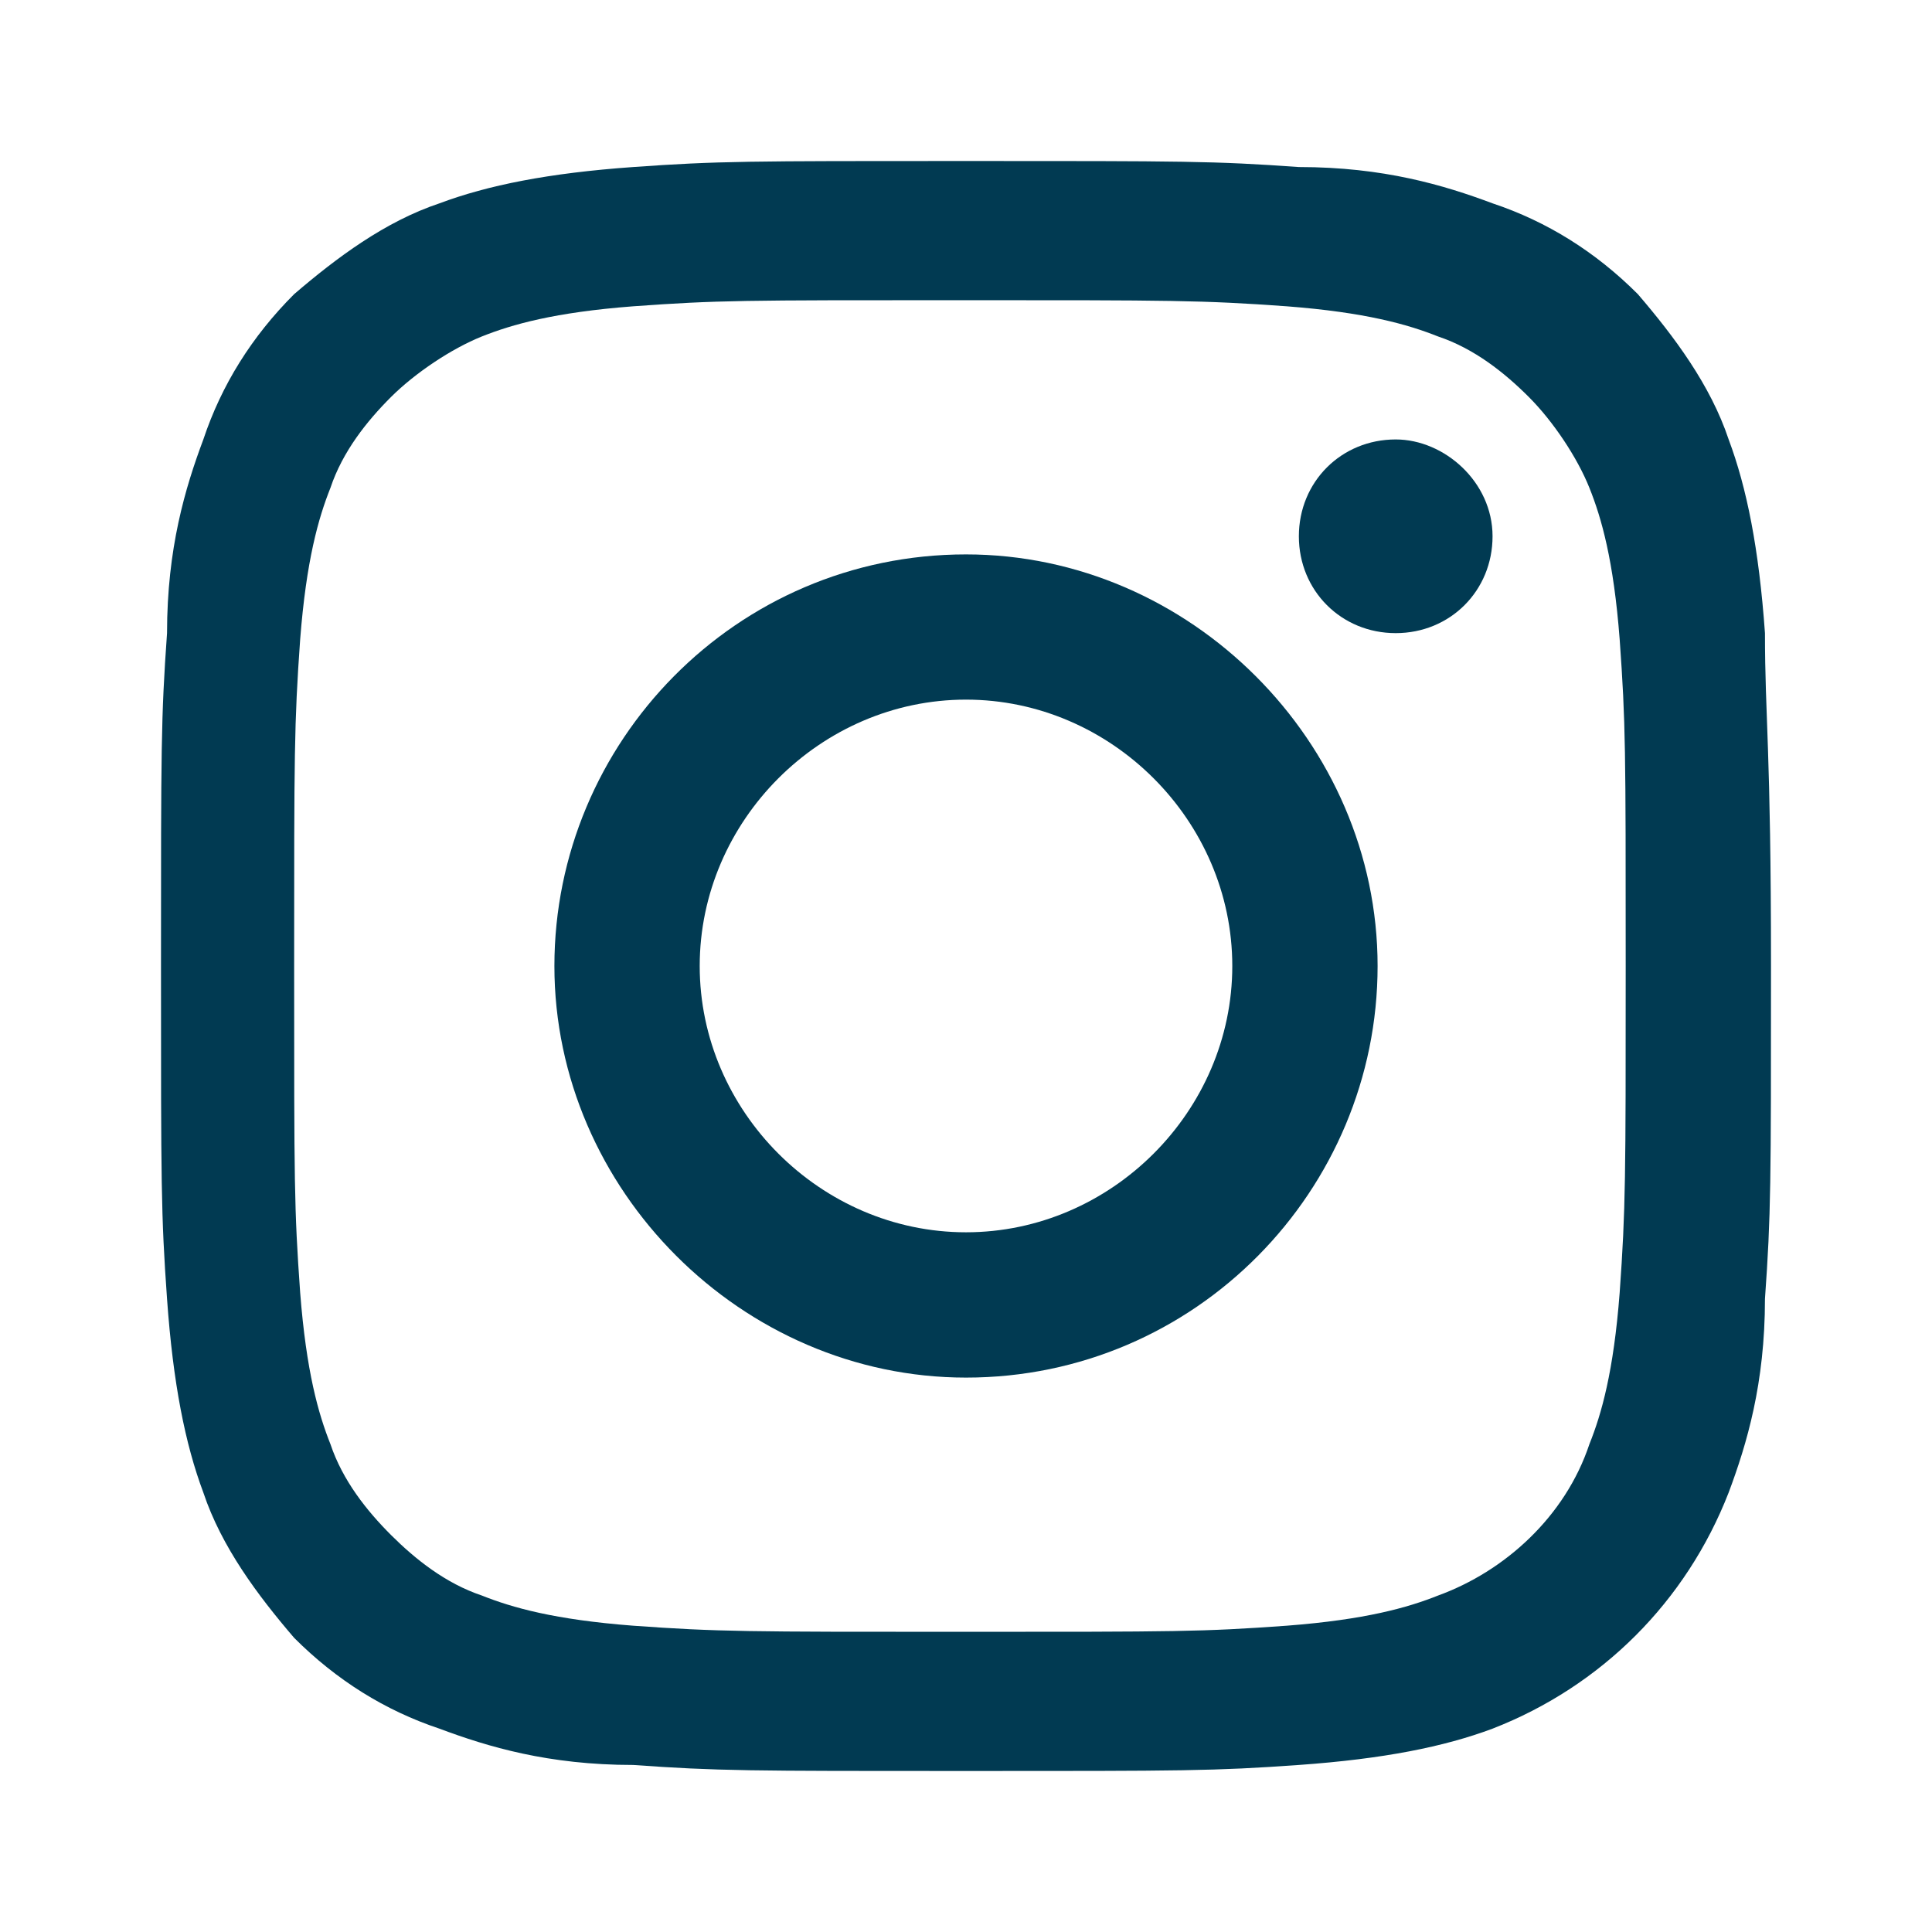
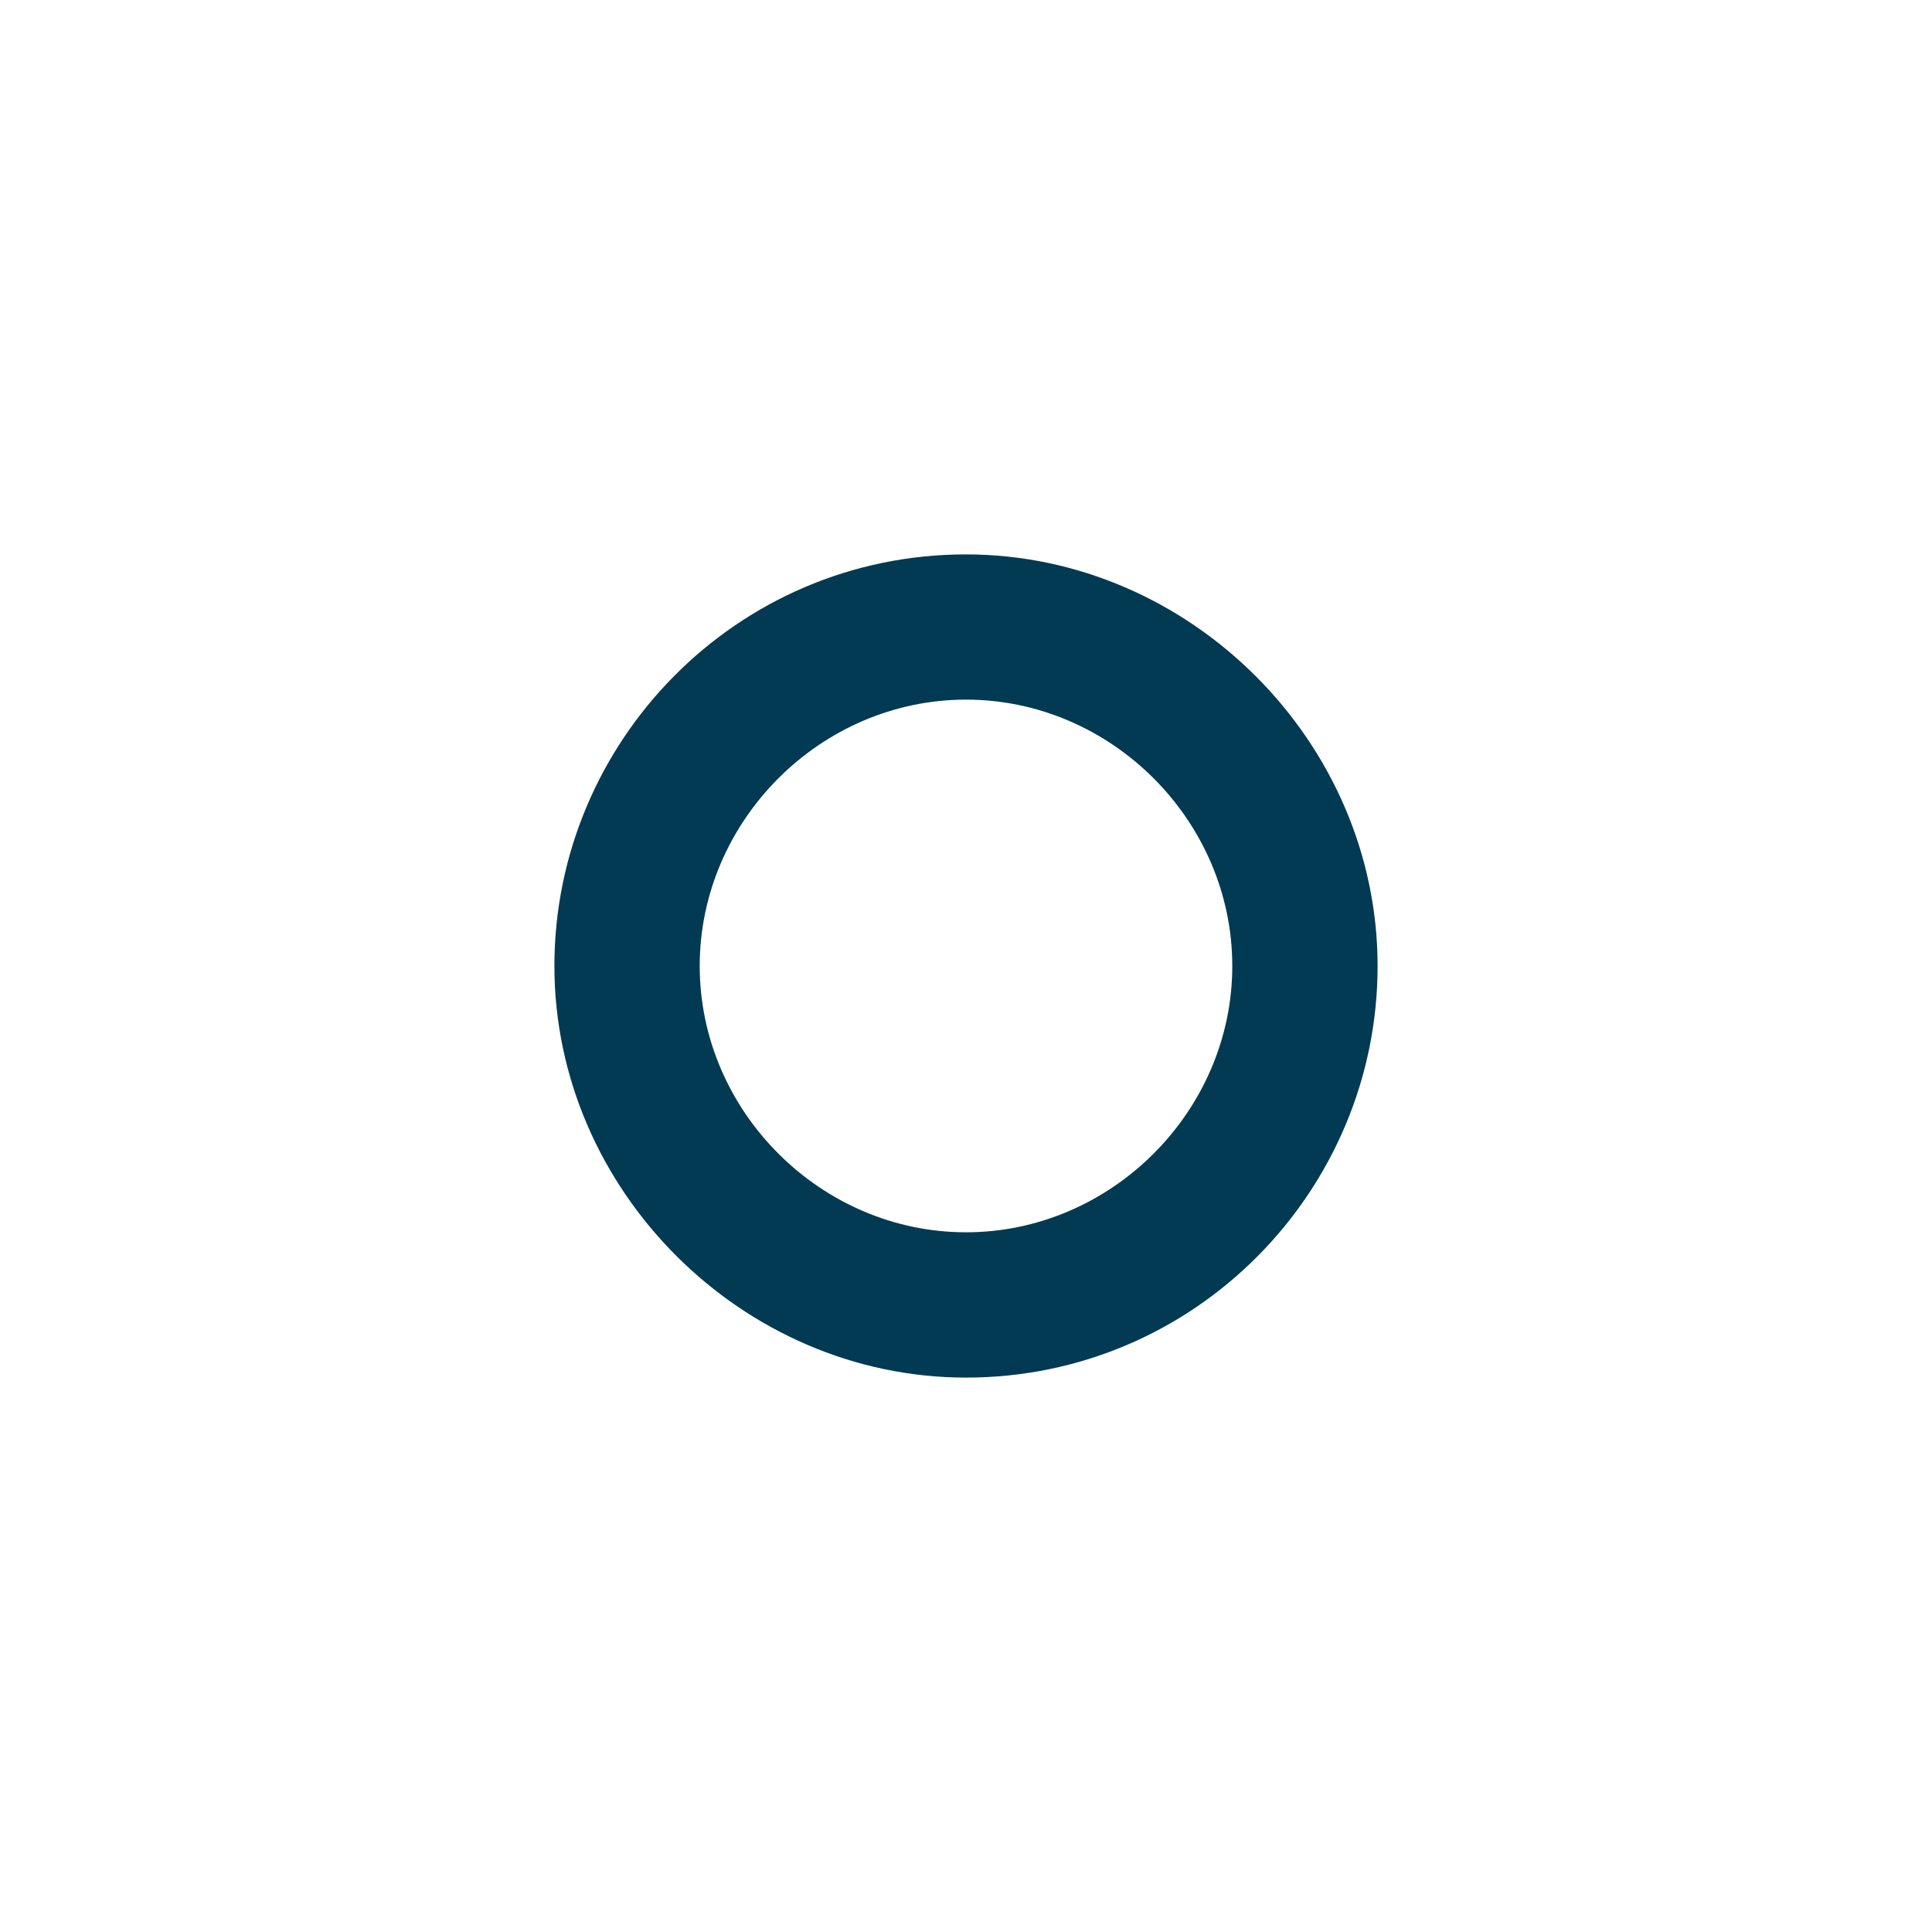
<svg xmlns="http://www.w3.org/2000/svg" width="24" height="24" viewBox="0 0 24 24" fill="none">
-   <path d="M21.925 7.865C21.85 6.812 21.699 6.06 21.474 5.459C21.248 4.782 20.797 4.18 20.346 3.654C19.82 3.128 19.218 2.752 18.541 2.526C17.94 2.301 17.188 2.075 16.135 2.075C15.083 2 14.707 2 12 2C9.293 2 8.917 2 7.865 2.075C6.812 2.15 6.06 2.301 5.459 2.526C4.782 2.752 4.18 3.203 3.654 3.654C3.128 4.18 2.752 4.782 2.526 5.459C2.301 6.06 2.075 6.812 2.075 7.865C2 8.917 2 9.293 2 12C2 14.707 2 15.083 2.075 16.135C2.15 17.188 2.301 17.94 2.526 18.541C2.752 19.218 3.203 19.82 3.654 20.346C4.18 20.872 4.782 21.248 5.459 21.474C6.06 21.699 6.812 21.925 7.865 21.925C8.917 22 9.293 22 12 22C14.707 22 15.083 22 16.135 21.925C17.188 21.85 17.94 21.699 18.541 21.474C19.895 20.947 20.947 19.895 21.474 18.541C21.699 17.94 21.925 17.188 21.925 16.135C22 15.083 22 14.707 22 12C22 9.293 21.925 8.917 21.925 7.865ZM20.12 16.06C20.045 17.038 19.895 17.564 19.744 17.94C19.444 18.842 18.692 19.519 17.865 19.82C17.489 19.97 16.962 20.12 15.985 20.195C14.932 20.271 14.632 20.271 11.925 20.271C9.293 20.271 8.917 20.271 7.865 20.195C6.887 20.12 6.361 19.97 5.985 19.82C5.534 19.669 5.158 19.368 4.857 19.068C4.556 18.767 4.256 18.391 4.105 17.94C3.955 17.564 3.805 17.038 3.729 16.06C3.654 15.008 3.654 14.707 3.654 12C3.654 9.368 3.654 8.992 3.729 7.94C3.805 6.962 3.955 6.436 4.105 6.06C4.256 5.609 4.556 5.233 4.857 4.932C5.158 4.632 5.609 4.331 5.985 4.18C6.361 4.03 6.887 3.88 7.865 3.805C8.917 3.729 9.218 3.729 11.925 3.729C14.556 3.729 14.932 3.729 15.985 3.805C16.962 3.88 17.489 4.03 17.865 4.18C18.316 4.331 18.692 4.632 18.992 4.932C19.293 5.233 19.594 5.684 19.744 6.06C19.895 6.436 20.045 6.962 20.12 7.94C20.195 8.992 20.195 9.293 20.195 12C20.195 14.632 20.195 15.008 20.12 16.06Z" fill="#013A52" />
  <path d="M12 6.887C9.143 6.887 6.887 9.218 6.887 12C6.887 14.782 9.218 17.113 12 17.113C14.857 17.113 17.113 14.782 17.113 12C17.113 9.218 14.782 6.887 12 6.887ZM12 15.308C10.195 15.308 8.692 13.804 8.692 12C8.692 10.195 10.195 8.691 12 8.691C13.805 8.691 15.308 10.195 15.308 12C15.308 13.804 13.805 15.308 12 15.308Z" fill="#013A52" />
-   <path d="M18.541 6.662C18.541 7.338 18.015 7.865 17.338 7.865C16.662 7.865 16.135 7.338 16.135 6.662C16.135 5.985 16.662 5.459 17.338 5.459C17.94 5.459 18.541 5.985 18.541 6.662Z" fill="#013A52" />
</svg>